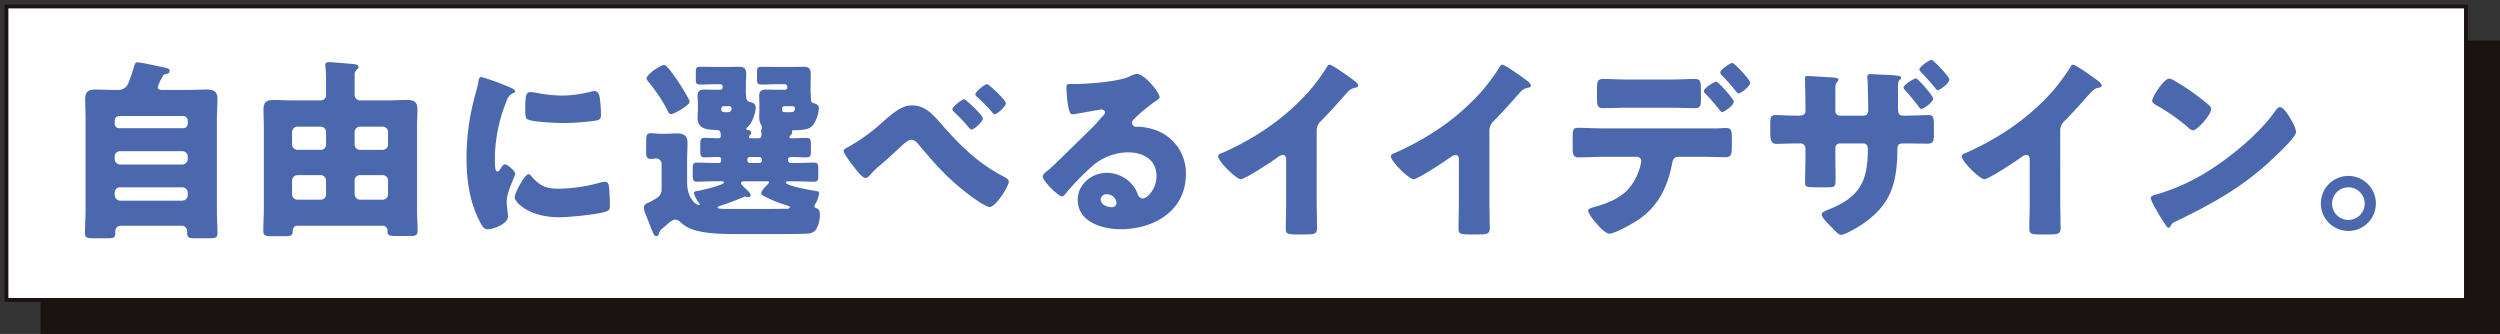
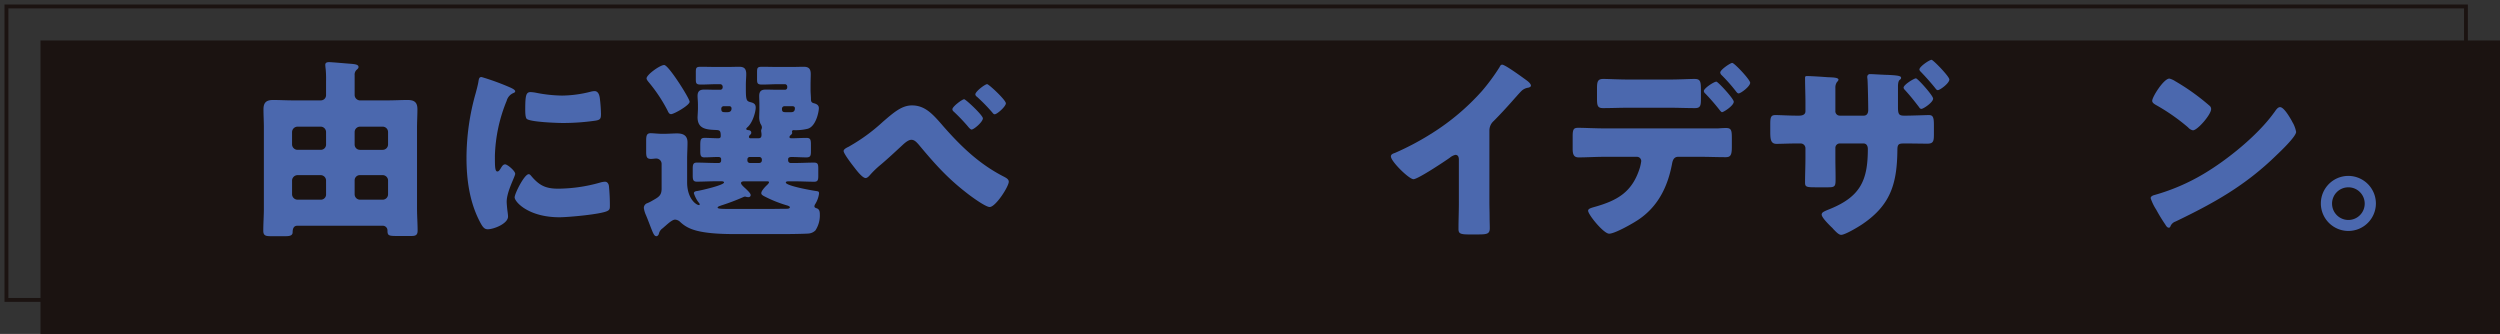
<svg xmlns="http://www.w3.org/2000/svg" width="642.313" height="85.804" viewBox="0 0 642.313 85.804">
  <rect x="0" y="0" width="642.313" height="85.804" fill="#333333" stroke="none" />
  <defs>
    <clipPath id="a">
      <rect width="642.313" height="85.804" fill="none" />
    </clipPath>
  </defs>
  <g transform="translate(0 0)">
    <rect width="631.911" height="75.402" transform="translate(10.402 10.403)" fill="#1b1311" />
-     <rect width="631.911" height="75.402" transform="translate(1.656 1.657)" fill="#fff" />
    <g transform="translate(0 0)">
      <g clip-path="url(#a)">
        <path d="M-.5-.5h632.9V75.9H-.5ZM631.414.5H.5V74.905H631.414Z" transform="translate(1.656 1.656)" fill="#1b1311" />
-         <path d="M25.249,11.1c0,.745.594.791,1.342.791h6.1c1.733,0,3.473-.1,5.21-.1s2.678.544,2.678,2.434c0,1.686-.147,3.373-.147,5.059V42.815c0,1.934.147,3.87.147,5.857,0,1.192-.494,1.336-2.231,1.336H34.78c-1.443,0-1.987-.144-1.987-1.389v-.494A1.376,1.376,0,0,0,31.4,46.785H15.722a1.376,1.376,0,0,0-1.389,1.339v.548c0,1.239-.6,1.336-2.084,1.336H8.872c-1.837,0-2.334-.144-2.334-1.336,0-1.987.15-3.924.15-5.857V19.288c0-1.686-.1-3.373-.1-5.059,0-1.89.842-2.434,2.628-2.434,1.737,0,3.473.1,5.21.1h.6a2.706,2.706,0,0,0,2.682-1.833A39.575,39.575,0,0,0,19.195,5.69c.2-.645.4-.895.895-.895.594,0,5.854,1.1,6.846,1.342.895.2,1.342.3,1.342.845,0,.494-.3.695-.795.791-.548.1-.745.15-.992.645-.05.1-.147.25-.25.447a12.727,12.727,0,0,0-.992,2.234M14.182,20.531a1.146,1.146,0,0,0,1.189,1.192h16.38a1.178,1.178,0,0,0,1.192-1.192v-.745a1.178,1.178,0,0,0-1.192-1.192H15.371a1.175,1.175,0,0,0-1.189,1.192Zm0,9.133a1.421,1.421,0,0,0,1.389,1.389H31.554a1.421,1.421,0,0,0,1.389-1.389v-.648a1.386,1.386,0,0,0-1.389-1.389H15.571a1.329,1.329,0,0,0-1.389,1.389Zm0,9.28a1.419,1.419,0,0,0,1.389,1.389H31.554a1.419,1.419,0,0,0,1.389-1.389V38.3a1.419,1.419,0,0,0-1.389-1.389H15.571A1.329,1.329,0,0,0,14.182,38.3Z" transform="translate(15.295 11.216)" fill="#4b68ae" />
        <path d="M35.043,14.606a1.333,1.333,0,0,0,1.342-1.339V9.546a25.827,25.827,0,0,0-.1-2.979c-.05-.347-.1-.942-.1-1.092,0-.6.5-.695.992-.695.645,0,4.468.347,5.263.4,1.342.1,2.284.2,2.284.842,0,.351-.247.5-.548.795a1.655,1.655,0,0,0-.447,1.292V13.17a1.415,1.415,0,0,0,1.242,1.436h7.343c1.69,0,3.376-.1,5.013-.1,1.74,0,2.531.594,2.531,2.381,0,1.59-.1,3.126-.1,4.715V42.4c0,1.883.15,3.82.15,5.707,0,1.189-.648,1.339-1.59,1.339h-3.87c-1.987,0-2.284-.15-2.284-1.389a1.212,1.212,0,0,0-1.139-1.242H28.989c-.992,0-1.192.892-1.192,1.69,0,.992-1.139.992-1.883.992h-3.82c-1.192,0-1.837-.15-1.837-1.389,0-1.887.15-3.824.15-5.707v-20.8c0-1.59-.1-3.126-.1-4.715,0-1.787.8-2.381,2.485-2.381s3.373.1,5.009.1Zm1.342,8.142A1.388,1.388,0,0,0,35,21.358H29.042a1.42,1.42,0,0,0-1.393,1.389v3.176a1.42,1.42,0,0,0,1.393,1.389H35a1.357,1.357,0,0,0,1.389-1.389Zm0,12.456A1.39,1.39,0,0,0,35,33.814H29.042A1.422,1.422,0,0,0,27.65,35.2V38.73a1.42,1.42,0,0,0,1.393,1.389H35a1.331,1.331,0,0,0,1.389-1.389Zm7.343-9.28a1.357,1.357,0,0,0,1.389,1.389h5.807a1.384,1.384,0,0,0,1.389-1.389V22.747a1.384,1.384,0,0,0-1.389-1.389H45.118a1.388,1.388,0,0,0-1.389,1.389Zm0,12.807a1.388,1.388,0,0,0,1.389,1.389h5.807a1.384,1.384,0,0,0,1.389-1.389V35.2a1.386,1.386,0,0,0-1.389-1.389H45.118A1.329,1.329,0,0,0,43.729,35.2Z" transform="translate(47.388 11.184)" fill="#4b68ae" />
        <path d="M38.272,10c.25-.945.5-1.89.648-2.682.15-.942.2-1.389.845-1.389a63.311,63.311,0,0,1,7.343,2.682c1,.444,1.292.741,1.292.988,0,.2-.15.3-.351.4a3,3,0,0,0-1.837,2.034,39.988,39.988,0,0,0-3.026,14.1c0,2.728,0,4.067.645,4.067.347,0,.594-.4.845-.795.3-.494.594-1.039,1.142-1.039.594,0,2.581,1.683,2.581,2.428,0,.695-2.187,4.518-2.187,7.2,0,.351.1,1.59.2,2.334.047.3.15,1.139.15,1.439,0,1.837-3.673,3.276-5.213,3.276-.942,0-1.389-.648-2.281-2.434-2.434-4.909-3.179-10.473-3.179-15.929A61.06,61.06,0,0,1,38.272,10m14.2,21.292c2.084,2.481,3.724,3.323,6.949,3.323a40.116,40.116,0,0,0,10.867-1.59,5.139,5.139,0,0,1,1.2-.2c.645,0,.942.645.992,1.092a49.323,49.323,0,0,1,.247,5.163c0,.645-.05.988-.695,1.289-1.74.842-10.025,1.59-12.259,1.59-7.991,0-11.514-3.974-11.514-5.113,0-.945,2.481-5.958,3.623-5.958.247,0,.444.25.594.4M52.368,9.8a9.558,9.558,0,0,1,1.539.2,36.242,36.242,0,0,0,6.552.695,30.5,30.5,0,0,0,7.343-1,4.322,4.322,0,0,1,1-.147c.942,0,1.239,1.039,1.339,1.787a37.86,37.86,0,0,1,.3,4.071c0,1.189-.15,1.536-1.439,1.733a58.849,58.849,0,0,1-8.339.6c-1.489,0-8.339-.247-9.28-1.045-.4-.344-.4-1.833-.4-2.378,0-3.673.2-4.518,1.389-4.518" transform="translate(83.966 13.862)" fill="#4b68ae" />
        <path d="M53.405,48.334c-.05.247-.3.645-.645.645-.6,0-.845-.745-1.737-3.026-.25-.648-.544-1.443-.945-2.384a6.54,6.54,0,0,1-.544-1.837,1.278,1.278,0,0,1,.895-1.239,8.888,8.888,0,0,0,.942-.447c1.887-1.092,2.728-1.389,2.728-3.326V30.464a1.382,1.382,0,0,0-1.439-1.439c-.3,0-.842.1-1.289.1-1.142,0-1.242-.6-1.242-1.937V24.557c0-1.336.1-2.034,1.142-2.034.745,0,1.937.15,2.879.15H54.8c1.092,0,2.181-.1,3.273-.1,1.59,0,2.682.544,2.682,2.331,0,1.389-.1,2.829-.1,4.368v5.854c0,4.271,2.381,5.857,3.029,5.857a.18.18,0,0,0,.2-.2.892.892,0,0,0-.3-.5,7.957,7.957,0,0,1-1.192-2.331c0-.5.6-.548.942-.6.945-.15,6.8-1.489,6.8-2.184,0-.247-.444-.3-.591-.3H68.046c-1.636,0-3.273.1-4.909.1-.948,0-1.045-.548-1.045-1.59V31.656c0-1.042.1-1.586,1.045-1.586,1.636,0,3.273.1,4.909.1h.745a.574.574,0,0,0,.6-.594v-.4c0-.447-.4-.548-.745-.548-1.189,0-2.384.1-3.573.1-.945,0-1.042-.548-1.042-1.636V25.849c0-1.636.05-2.131,1.142-2.131,1.142,0,2.331.1,3.473.1.447,0,.645-.147.645-.594,0-1.443-.3-1.489-1.339-1.539-2.434-.1-4.618-.3-4.618-3.276,0-.147.1-1.787.1-2.134V15.28c0-1.042-.1-1.737-.1-2.334,0-1.439.845-1.636,1.74-1.636.992,0,1.984.047,2.975.047h1.092a.614.614,0,0,0,.648-.591v-.2a.657.657,0,0,0-.648-.645H68.4c-1.389,0-2.782.1-4.171.1-1.289,0-1.342-.3-1.342-1.536V6.891c0-1.192.1-1.439,1.292-1.439,1.439,0,2.832.047,4.221.047h2.481c1.089,0,2.134-.047,3.176-.047,1.239,0,1.787.494,1.787,1.887,0,.795-.1,1.686-.1,2.829v1.189c0,2.979.3,2.929,1.339,3.226.745.2,1.192.5,1.192,1.342,0,1.042-.745,3.921-2.184,5.113-.1.1-.247.247-.247.344,0,.3.3.3.5.351.4,0,.791.2.791.645,0,.347-.2.447-.394.645a.633.633,0,0,0-.2.447.337.337,0,0,0,.347.347h2.084c.645,0,.795-.347.795-.895a2.386,2.386,0,0,0-.05-.594c0-.1-.05-.3-.05-.444a1.143,1.143,0,0,1,.1-.4,1.464,1.464,0,0,0,.1-.5,1.8,1.8,0,0,0-.344-.845,4.2,4.2,0,0,1-.351-1.737c0-.2.05-1.64.05-1.887V15.28c0-1.042-.05-1.737-.05-2.334,0-1.439.8-1.636,1.74-1.636.992,0,1.987.047,2.975.047h1.887a.574.574,0,0,0,.6-.591v-.2a.617.617,0,0,0-.6-.645H84.129c-1.389,0-2.778.1-4.168.1-1.242,0-1.342-.3-1.342-1.439V6.891c0-1.192.1-1.439,1.292-1.439,1.389,0,2.778.047,4.218.047H87.5c1.045,0,2.084-.047,3.129-.047,1.239,0,1.787.494,1.787,1.887,0,.795-.05,1.686-.05,2.829v1.189c0,.895.1,1.64.1,2.434,0,.645.2.892.791,1.042s1.242.447,1.242,1.239c0,.945-.741,4.719-2.879,5.31A13.045,13.045,0,0,1,88,21.731a.367.367,0,0,0-.4.4c0,.1.05.2.05.3,0,.247-.247.447-.4.594a.6.6,0,0,0-.3.5c0,.247.3.3.5.3,1.289,0,2.578-.1,3.87-.1,1.092,0,1.142.544,1.142,1.934v1.389c0,1.139-.05,1.686-1.142,1.686-1.292,0-2.581-.1-3.87-.1-.351,0-.845.1-.845.548v.347a.656.656,0,0,0,.645.645H88.4c1.59,0,3.226-.1,4.862-.1,1,0,1.092.447,1.092,1.586v1.79c0,1.039-.1,1.536-1.039,1.536-1.643,0-3.279-.1-4.916-.1H86.61c-.2,0-.6.05-.6.3,0,.845,6.455,1.987,7.447,2.137.892.147,1.092.1,1.092.695a6.759,6.759,0,0,1-.992,2.728,1.208,1.208,0,0,0-.2.544c0,.3.25.4.5.5.791.2.892.892.892,1.586a7,7,0,0,1-1.139,4.124,2.873,2.873,0,0,1-1.69.791c-1.289.1-5.159.15-6.749.15H73.409c-4.121,0-9.234-.15-12.209-1.539a8.4,8.4,0,0,1-2.334-1.59,2.089,2.089,0,0,0-1.289-.594c-.648,0-1.59.795-2.531,1.636-.247.2-.447.4-.695.6a2.274,2.274,0,0,0-.945,1.389m5.51-38.217c.447.648,2.381,3.77,2.381,4.318,0,.895-4.017,3.176-4.765,3.176-.544,0-.745-.594-.942-.992a39.683,39.683,0,0,0-4.665-7.05c-.247-.3-.695-.791-.695-1.142C50.23,7.485,53.7,5,54.748,5c.842,0,3.623,4.268,4.168,5.113M75.342,34.882c-.3,0-.842.05-.842.447,0,.347.641.942,1.089,1.339.748.695,1.393,1.342,1.393,1.737s-.3.548-.645.548c-.1,0-.3-.05-.4-.05a1.464,1.464,0,0,0-.447-.1,1.572,1.572,0,0,0-.447.15,55.8,55.8,0,0,1-5.657,2.134c-.2.1-.895.247-.895.548,0,.344,1.192.344,4.071.344h9.377c.648,0,3.476-.047,4.371-.047.2,0,.745-.05.745-.4,0-.247-.648-.444-.845-.494a32.036,32.036,0,0,1-5.954-2.431c-.3-.2-.548-.347-.548-.7,0-.591,1.042-1.683,1.489-2.084.15-.147.494-.494.494-.695s-.247-.247-.394-.247Zm-5.31-19.305a.629.629,0,0,0-.6.695c0,.845.4.845,1.142.845h.448c.6,0,1.042-.247,1.042-.945a.547.547,0,0,0-.594-.594Zm9.18,14.59a.654.654,0,0,0,.645-.645v-.247a.657.657,0,0,0-.645-.648H76.735a.618.618,0,0,0-.6.648v.247a.647.647,0,0,0,.6.645Zm6.405-14.59a.663.663,0,0,0-.6.695c0,.845.4.845,1.142.845H87.3c.347,0,1.042,0,1.042-1,0-.447-.347-.544-.745-.544Z" transform="translate(115.886 11.705)" fill="#4b68ae" />
        <path d="M90.263,17c4.765,5.457,9.481,10.025,15.933,13.3.447.247,1.145.6,1.145,1.239,0,1.242-3.376,6.5-4.916,6.5-1.092,0-5.063-2.925-6.1-3.77-4.916-3.82-8.188-7.544-12.162-12.309-.494-.544-1.039-1.189-1.837-1.189-.842,0-1.787.892-2.378,1.436-1.837,1.69-3.623,3.376-5.513,4.966a23.66,23.66,0,0,0-2.778,2.678c-.247.3-.695.745-1.092.745-.842,0-2.381-2.034-2.875-2.682-.548-.695-2.782-3.57-2.782-4.265,0-.447.745-.845,1.289-1.092a1.143,1.143,0,0,0,.25-.15,46.143,46.143,0,0,0,8.536-6.251c2.829-2.434,4.862-4.221,7.494-4.221,3.376,0,5.363,2.284,7.791,5.063m10.422-1.737c0,.895-2.281,2.879-2.929,2.879-.144,0-.494-.25-1.039-.945a45.964,45.964,0,0,0-3.526-3.67.819.819,0,0,1-.344-.6c0-.695,2.531-2.578,3.026-2.578.4,0,4.812,4.118,4.812,4.912m5.908-3.87c0,.842-2.284,2.829-2.875,2.829-.254,0-.448-.25-.6-.447A44.016,44.016,0,0,0,99.149,9.7a.817.817,0,0,1-.4-.594c0-.745,2.485-2.631,3.029-2.631.444,0,4.812,4.071,4.812,4.916" transform="translate(151.838 15.147)" fill="#4b68ae" />
-         <path d="M110.254,11.645c0,.3-.3.548-.544.695a42.252,42.252,0,0,0-6.108,5.013,1.3,1.3,0,0,0-.444.895,1.1,1.1,0,0,0,1.139,1.042c.15,0,.347-.05.548-.05a16.327,16.327,0,0,1,3.476.6A11.7,11.7,0,0,1,117,31.4c0,9.477-8.188,14.193-16.824,14.193-4.665,0-10.97-1.883-10.97-7.591,0-3.971,3.623-6.9,7.444-6.9a8.752,8.752,0,0,1,6.7,3.176,8.64,8.64,0,0,1,1.342,2.481,1.384,1.384,0,0,0,1.189.942c1.189,0,3.573-2.481,3.573-5.754,0-4.221-3.423-6.108-7.247-6.108a14.165,14.165,0,0,0-9.578,3.824,65.355,65.355,0,0,0-6.1,6.255c-.695.892-1.092,1.239-1.292,1.239-1.139,0-5.013-4.071-5.013-5.013,0-.6.5-1.042,1.539-1.837,1.239-1,9.477-9.184,11.217-10.87.942-.942,1.69-1.833,2.531-2.778.347-.347.695-.645.695-1.139,0-.6-.795-.695-.992-.695-.15,0-5.56.988-6.849,1.189a2.412,2.412,0,0,1-.6.05c-1.142,0-1.436-5.61-1.436-6.552v-.5c0-.741.144-.741,1.586-.741h1.142c3.226-.053,10.322-.6,13.151-1.787a7.605,7.605,0,0,1,2.134-.8c2.137,0,5.908,4.866,5.908,5.958M96.7,36.61a1.432,1.432,0,0,0-1.59,1.339c0,1.339,1.69,1.984,2.832,1.984a1.17,1.17,0,0,0,1.239-1.092A2.467,2.467,0,0,0,96.7,36.61" transform="translate(187.684 13.303)" fill="#4b68ae" />
-         <path d="M119.031,40.212c0,1.339.053,2.682.053,4.021,0,.895.047,1.837.047,2.778,0,1.539-.845,1.59-3.326,1.59h-2.034c-2.331,0-2.682-.3-2.682-1.439,0-2.234.1-4.468.1-6.7V29.392c0-.745-.247-1.239-.892-1.239a3.34,3.34,0,0,0-1.439.741c-1.339.945-8.192,5.513-9.334,5.513s-5.8-4.568-5.8-5.857c0-.548.594-.748,1.039-.895a69.941,69.941,0,0,0,9.681-5.163A59.505,59.505,0,0,0,117.1,11.773a51.07,51.07,0,0,0,4.565-6.2c.1-.247.3-.594.645-.594.745,0,4.912,3.026,6.4,4.121.6.444.992.942.992,1.239,0,.347-.344.447-.641.548a3.143,3.143,0,0,0-1.787.845c-1.2,1.189-3.376,3.921-7.1,7.687a3.271,3.271,0,0,0-1.142,2.535Z" transform="translate(219.257 11.635)" fill="#4b68ae" />
        <path d="M132.319,40.212c0,1.339.053,2.682.053,4.021,0,.895.047,1.837.047,2.778,0,1.539-.845,1.59-3.326,1.59h-2.034c-2.331,0-2.682-.3-2.682-1.439,0-2.234.1-4.468.1-6.7V29.392c0-.745-.247-1.239-.892-1.239a3.37,3.37,0,0,0-1.443.741c-1.336.945-8.188,5.513-9.33,5.513s-5.8-4.568-5.8-5.857c0-.548.594-.748,1.039-.895a69.943,69.943,0,0,0,9.681-5.163,59.506,59.506,0,0,0,12.657-10.72,51.073,51.073,0,0,0,4.565-6.2c.1-.247.3-.594.645-.594.745,0,4.912,3.026,6.4,4.121.6.444.992.942.992,1.239,0,.347-.344.447-.641.548a3.143,3.143,0,0,0-1.787.845c-1.2,1.189-3.376,3.921-7.1,7.687a3.271,3.271,0,0,0-1.142,2.535Z" transform="translate(250.344 11.635)" fill="#4b68ae" />
        <path d="M158.366,21.665c.695-.05,1.342-.1,2.037-.1,1.339,0,1.489.591,1.489,2.578v2.284c0,2.131-.351,2.631-1.59,2.631-2.281,0-4.565-.1-6.846-.1h-5.313c-1.292,0-1.489,1.142-1.64,1.937-1.092,5.707-3.523,10.72-8.435,14.1-1.339.942-6.2,3.72-7.694,3.72-1.436,0-5.41-4.909-5.41-5.9,0-.5.695-.695,1.539-.942,6.054-1.686,9.828-3.874,11.765-10.129a12.321,12.321,0,0,0,.344-1.636,1.1,1.1,0,0,0-1.142-1.142h-8.436c-2.084,0-4.468.15-6.5.15-1.192,0-1.539-.695-1.539-2.184V23.6c0-1.84.347-2.087,1.489-2.087,1.439,0,4.368.15,6.552.15ZM145.86,9.109c2.481,0,5.213-.15,6.455-.15,1.486,0,1.636.645,1.636,2.829v2.087c0,1.837-.05,2.578-1.54,2.578-2.184,0-4.368-.1-6.552-.1H135.387c-2.234,0-4.418.1-6.6.1-1.389,0-1.54-.645-1.54-2.481V11.49c0-1.837.15-2.531,1.636-2.531,1.242,0,3.974.15,6.5.15Zm16.527,5.707c0,.992-2.578,2.682-3.026,2.682-.1,0-.347-.2-.645-.6a54.4,54.4,0,0,0-3.623-4.168,1.012,1.012,0,0,1-.4-.645c0-.745,2.631-2.434,3.223-2.434.4,0,4.468,4.368,4.468,5.163m4.221-4.866c0,.895-2.384,2.728-2.982,2.728-.247,0-.494-.294-.641-.494a43.515,43.515,0,0,0-3.723-4.218,1.036,1.036,0,0,1-.347-.645c0-.745,2.628-2.481,3.076-2.481.548,0,4.618,4.318,4.618,5.109" transform="translate(283.062 11.324)" fill="#4b68ae" />
        <path d="M143.542,18.948c.494,0,1.69-.05,1.69-1.139V15.672c0-2.134-.1-4.268-.1-6.4,0-.3.05-.5.447-.5.992,0,4.121.2,5.363.3,1.536.05,2.778.1,2.778.648a.938.938,0,0,1-.351.544,2.453,2.453,0,0,0-.448,1.539v5.9a1.126,1.126,0,0,0,1.145,1.242h6.155c.842,0,1.142-.695,1.142-1.439,0-1.389-.1-6.9-.2-7.991a2.566,2.566,0,0,1-.047-.6.678.678,0,0,1,.741-.641c.648,0,3.577.2,4.518.2,1.984.1,3.423.2,3.423.695a.5.5,0,0,1-.247.5c-.247.2-.548.447-.548,1.883v4.966c0,1.987.15,2.431,1.586,2.431h.551c1.286,0,5.26-.15,5.754-.15,1.045,0,1.342.447,1.342,2.485v2.481c0,1.636-.1,2.381-1.64,2.381-1.787,0-3.623-.05-5.457-.05h-.551c-1.436,0-1.733.2-1.733,1.737-.1,8.439-1.64,14-8.936,18.958-.942.648-4.465,2.782-5.507,2.782-.6,0-1.292-.745-1.686-1.142a6.443,6.443,0,0,1-.548-.594c-1.042-.992-2.778-2.732-2.778-3.473,0-.548.594-.8,1.54-1.2l.741-.3c7.694-3.176,9.581-7.343,9.581-15.335,0-.745-.3-1.439-1.142-1.439h-6.054a1.126,1.126,0,0,0-1.145,1.142v2.632c0,1.686.053,3.376.053,5.109,0,1.987,0,2.384-1.837,2.384H147.66c-2.234,0-2.531-.15-2.531-1.242,0-2.034.1-4.121.1-6.155V27.284a1.231,1.231,0,0,0-1.292-1.189h-1c-1.934,0-3.87.1-5.159.1-1.489,0-1.586-1.242-1.586-3.126V21.082c0-1.883.247-2.284,1.389-2.284.992,0,3.473.15,5.356.15Zm34.493-4.368c0,.942-2.481,2.631-3.026,2.631a.667.667,0,0,1-.548-.4c-1.339-1.737-2.231-2.882-3.723-4.518a.838.838,0,0,1-.294-.544c0-.745,2.678-2.384,3.176-2.384.444,0,4.415,4.418,4.415,5.213m4.171-4.912c0,.942-2.384,2.728-2.982,2.728-.247,0-.444-.247-.591-.444-1.142-1.443-2.434-2.882-3.673-4.171-.2-.2-.448-.447-.448-.695,0-.745,2.581-2.485,3.126-2.485.4,0,4.568,4.271,4.568,5.066" transform="translate(318.633 10.765)" fill="#4b68ae" />
-         <path d="M176.237,40.212c0,1.339.053,2.682.053,4.021,0,.895.047,1.837.047,2.778,0,1.539-.845,1.59-3.326,1.59h-2.034c-2.331,0-2.682-.3-2.682-1.439,0-2.234.1-4.468.1-6.7V29.392c0-.745-.247-1.239-.892-1.239a3.37,3.37,0,0,0-1.443.741c-1.336.945-8.188,5.513-9.33,5.513s-5.8-4.568-5.8-5.857c0-.548.594-.748,1.039-.895a69.94,69.94,0,0,0,9.681-5.163A59.5,59.5,0,0,0,174.3,11.773a51.073,51.073,0,0,0,4.565-6.2c.1-.247.3-.594.644-.594.745,0,4.912,3.026,6.4,4.121.6.444.992.942.992,1.239,0,.347-.344.447-.641.548a3.143,3.143,0,0,0-1.787.845c-1.2,1.189-3.376,3.921-7.1,7.687a3.271,3.271,0,0,0-1.142,2.535Z" transform="translate(353.089 11.635)" fill="#4b68ae" />
        <path d="M201.693,16.862c.1.15.15.351.3.548a7.8,7.8,0,0,1,.845,2.334c0,1.189-4.021,5.013-5.063,6C189.781,33.539,181.79,38,171.865,42.769a2.167,2.167,0,0,0-1.342,1.292.421.421,0,0,1-.394.3c-.4,0-.695-.447-.892-.795a43.319,43.319,0,0,1-2.334-3.82,12.633,12.633,0,0,1-1.439-2.979c0-.447.548-.695.942-.795a52.235,52.235,0,0,0,12.707-5.46c6.1-3.623,13.749-9.825,17.916-15.532.1-.15.2-.247.3-.4.444-.648.841-1.192,1.389-1.192.992,0,2.528,2.682,2.975,3.473M171.815,6.74a56.888,56.888,0,0,1,8.736,6.251,1.065,1.065,0,0,1,.447.895c0,1.436-3.527,5.457-4.665,5.457a2.162,2.162,0,0,1-1.242-.741,51.02,51.02,0,0,0-8.339-5.811c-.4-.247-.892-.544-.892-1.039,0-1,2.975-5.707,4.415-5.707a5.031,5.031,0,0,1,1.539.695" transform="translate(387.095 14.141)" fill="#4b68ae" />
        <path d="M192.7,20.631a7.071,7.071,0,1,1-7.1-7.1,7.095,7.095,0,0,1,7.1,7.1m-11.264,0a4.194,4.194,0,1,0,4.168-4.168,4.19,4.19,0,0,0-4.168,4.168" transform="translate(417.728 31.663)" fill="#4b68ae" />
        <rect width="642.313" height="85.804" fill="none" />
      </g>
    </g>
  </g>
</svg>